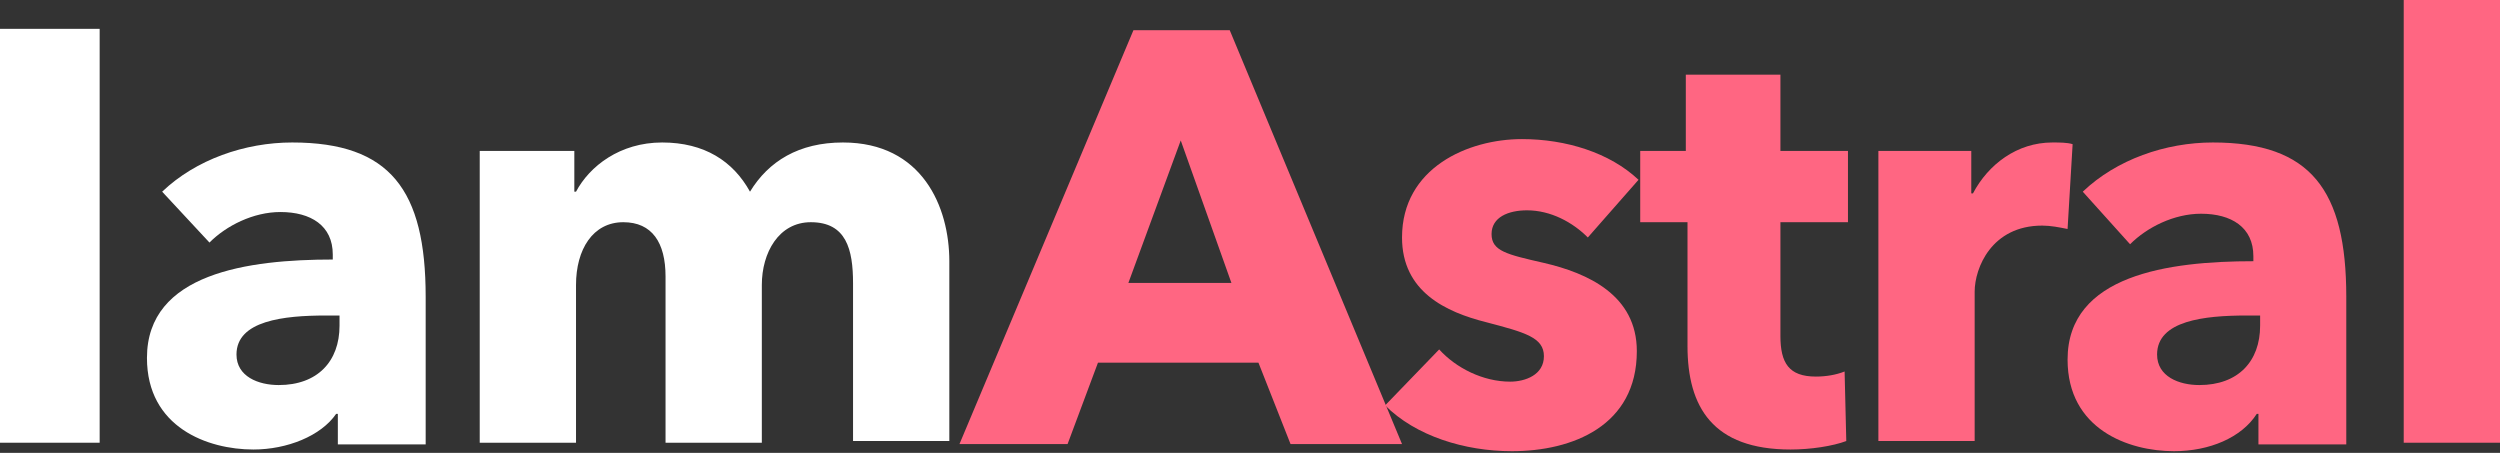
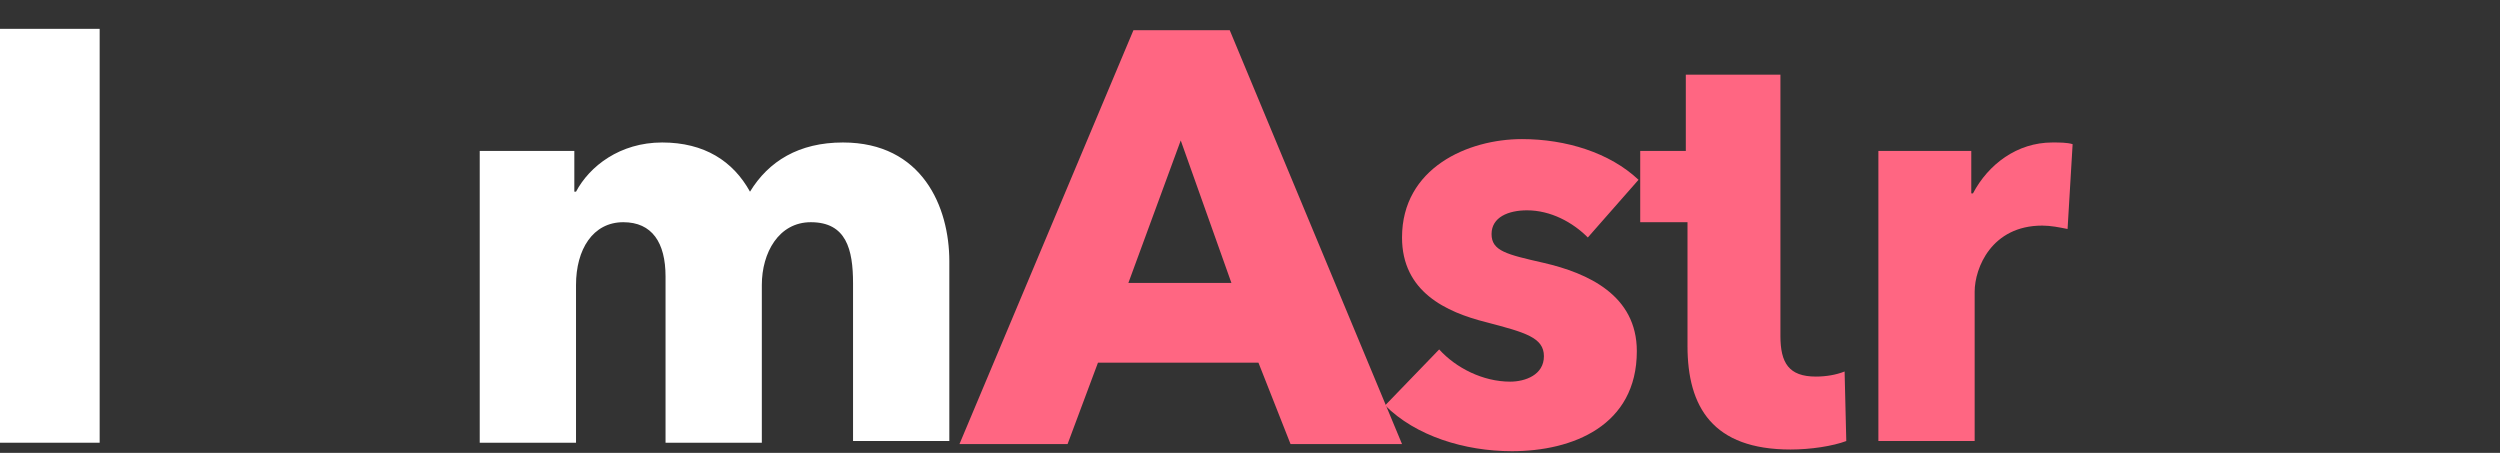
<svg xmlns="http://www.w3.org/2000/svg" width="138" height="25" viewBox="0 0 138 25" fill="none">
  <rect x="0" y="0" width="138" height="25" fill="#333333" stroke="none" />
  <g clip-path="url(#clip0)">
    <path d="M0 24.438V1.592H5.501V24.438H0Z" fill="white" />
-     <path d="M8.951 10.581C10.816 8.802 13.52 7.865 16.131 7.865C21.539 7.865 23.497 10.487 23.497 16.386V24.532H18.649V22.846H18.555C17.716 24.064 15.851 24.813 13.986 24.813C11.469 24.813 8.112 23.596 8.112 19.757C8.112 15.075 13.707 14.326 18.369 14.326V14.045C18.369 12.453 17.157 11.704 15.478 11.704C13.986 11.704 12.495 12.453 11.562 13.389L8.951 10.581ZM18.649 17.416H17.996C15.665 17.416 13.054 17.697 13.054 19.569C13.054 20.787 14.266 21.255 15.385 21.255C17.53 21.255 18.742 19.944 18.742 17.978V17.416H18.649Z" fill="white" />
    <path d="M47.088 24.438V15.637C47.088 13.764 46.715 12.266 44.757 12.266C42.985 12.266 42.053 13.951 42.053 15.73V24.438H36.738V15.262C36.738 13.389 35.992 12.266 34.407 12.266C32.728 12.266 31.796 13.764 31.796 15.73V24.438H26.481V8.333H31.703V10.581H31.796C32.542 9.176 34.22 7.865 36.551 7.865C38.883 7.865 40.468 8.895 41.4 10.581C42.426 8.895 44.104 7.865 46.529 7.865C50.911 7.865 52.403 11.423 52.403 14.419V24.345H47.088V24.438Z" fill="white" />
    <path d="M71.238 24.513L69.466 20.019H60.608L58.93 24.513H52.962L62.566 1.667H67.881L77.392 24.513H71.238ZM65.177 7.753L62.286 15.618H67.974L65.177 7.753Z" fill="#FF6682" />
    <path d="M87.648 13.109C86.809 12.266 85.597 11.61 84.292 11.61C83.266 11.61 82.334 11.985 82.334 12.921C82.334 13.858 83.173 14.045 85.224 14.513C87.648 15.075 90.353 16.292 90.353 19.382C90.353 23.502 86.809 24.906 83.453 24.906C80.842 24.906 78.138 24.064 76.459 22.378L79.443 19.288C80.376 20.318 81.867 21.067 83.359 21.067C84.198 21.067 85.224 20.693 85.224 19.663C85.224 18.633 84.198 18.352 82.054 17.79C79.816 17.228 77.392 16.105 77.392 13.109C77.392 9.27 81.028 7.678 84.012 7.678C86.436 7.678 88.861 8.427 90.446 9.925L87.648 13.109Z" fill="#FF6682" />
-     <path d="M98.279 12.36V18.539C98.279 20.038 98.745 20.787 100.237 20.787C100.796 20.787 101.356 20.693 101.822 20.506L101.915 24.345C101.169 24.625 99.957 24.813 98.838 24.813C94.549 24.813 93.15 22.472 93.15 19.101V12.266H90.54V8.333H93.057V4.12H98.279V8.333H102.008V12.266H98.279V12.36Z" fill="#FF6682" />
+     <path d="M98.279 12.36V18.539C98.279 20.038 98.745 20.787 100.237 20.787C100.796 20.787 101.356 20.693 101.822 20.506L101.915 24.345C101.169 24.625 99.957 24.813 98.838 24.813C94.549 24.813 93.15 22.472 93.15 19.101V12.266H90.54V8.333H93.057V4.12H98.279V8.333H102.008H98.279V12.36Z" fill="#FF6682" />
    <path d="M114.13 12.64C113.664 12.547 113.197 12.453 112.731 12.453C109.934 12.453 109.001 14.794 109.001 16.105V24.345H103.687V8.333H108.815V10.674H108.908C109.747 9.082 111.332 7.865 113.291 7.865C113.664 7.865 114.13 7.865 114.409 7.959L114.13 12.64Z" fill="#FF6682" />
-     <path d="M114.969 10.581C116.834 8.802 119.538 7.865 122.149 7.865C127.557 7.865 129.515 10.487 129.515 16.386V24.532H124.666V22.846H124.573C123.734 24.157 121.962 24.906 120.004 24.906C117.486 24.906 114.13 23.689 114.13 19.85C114.13 15.169 119.724 14.419 124.386 14.419V14.139C124.386 12.547 123.174 11.798 121.496 11.798C120.004 11.798 118.512 12.547 117.58 13.483L114.969 10.581ZM124.666 17.416H124.013C121.682 17.416 119.071 17.697 119.071 19.569C119.071 20.787 120.284 21.255 121.403 21.255C123.547 21.255 124.759 19.944 124.759 17.978V17.416H124.666Z" fill="#FF6682" />
-     <path d="M132.685 24.438V0H138V24.438H132.685Z" fill="#FF6682" />
  </g>
  <defs>
    <clipPath id="clip0">
      <rect width="138" height="25" fill="white" />
    </clipPath>
  </defs>
</svg>